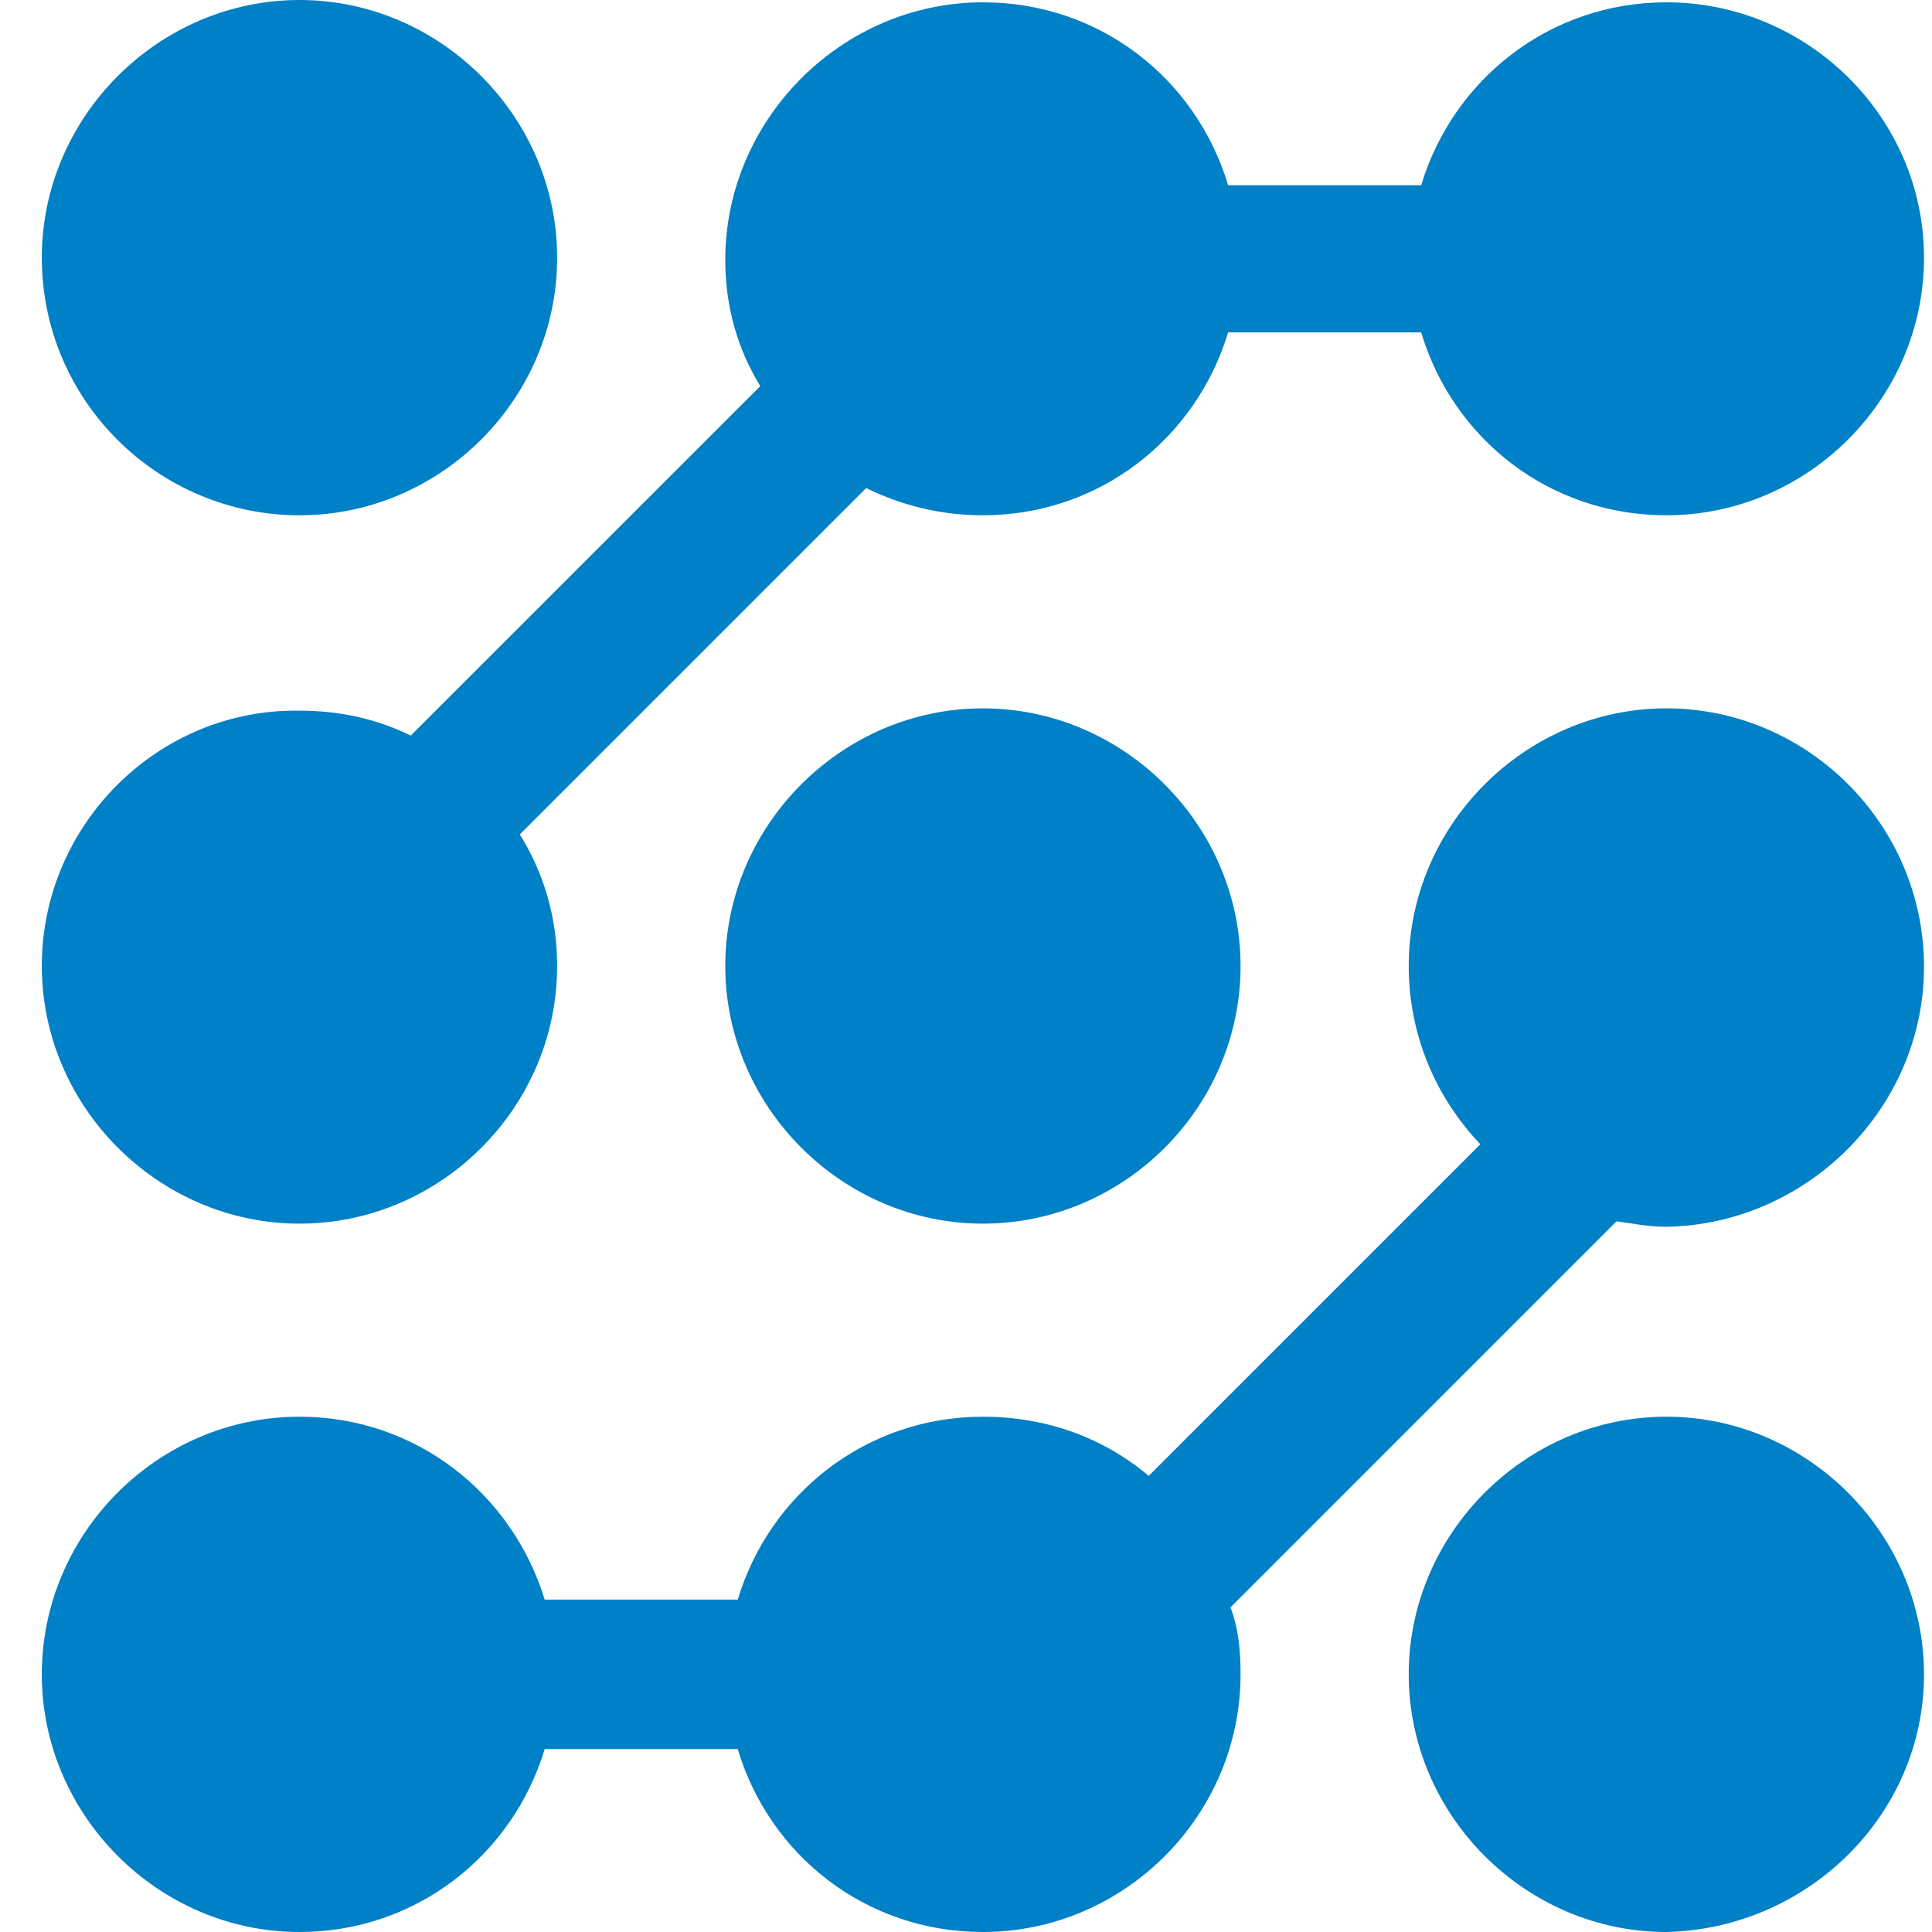
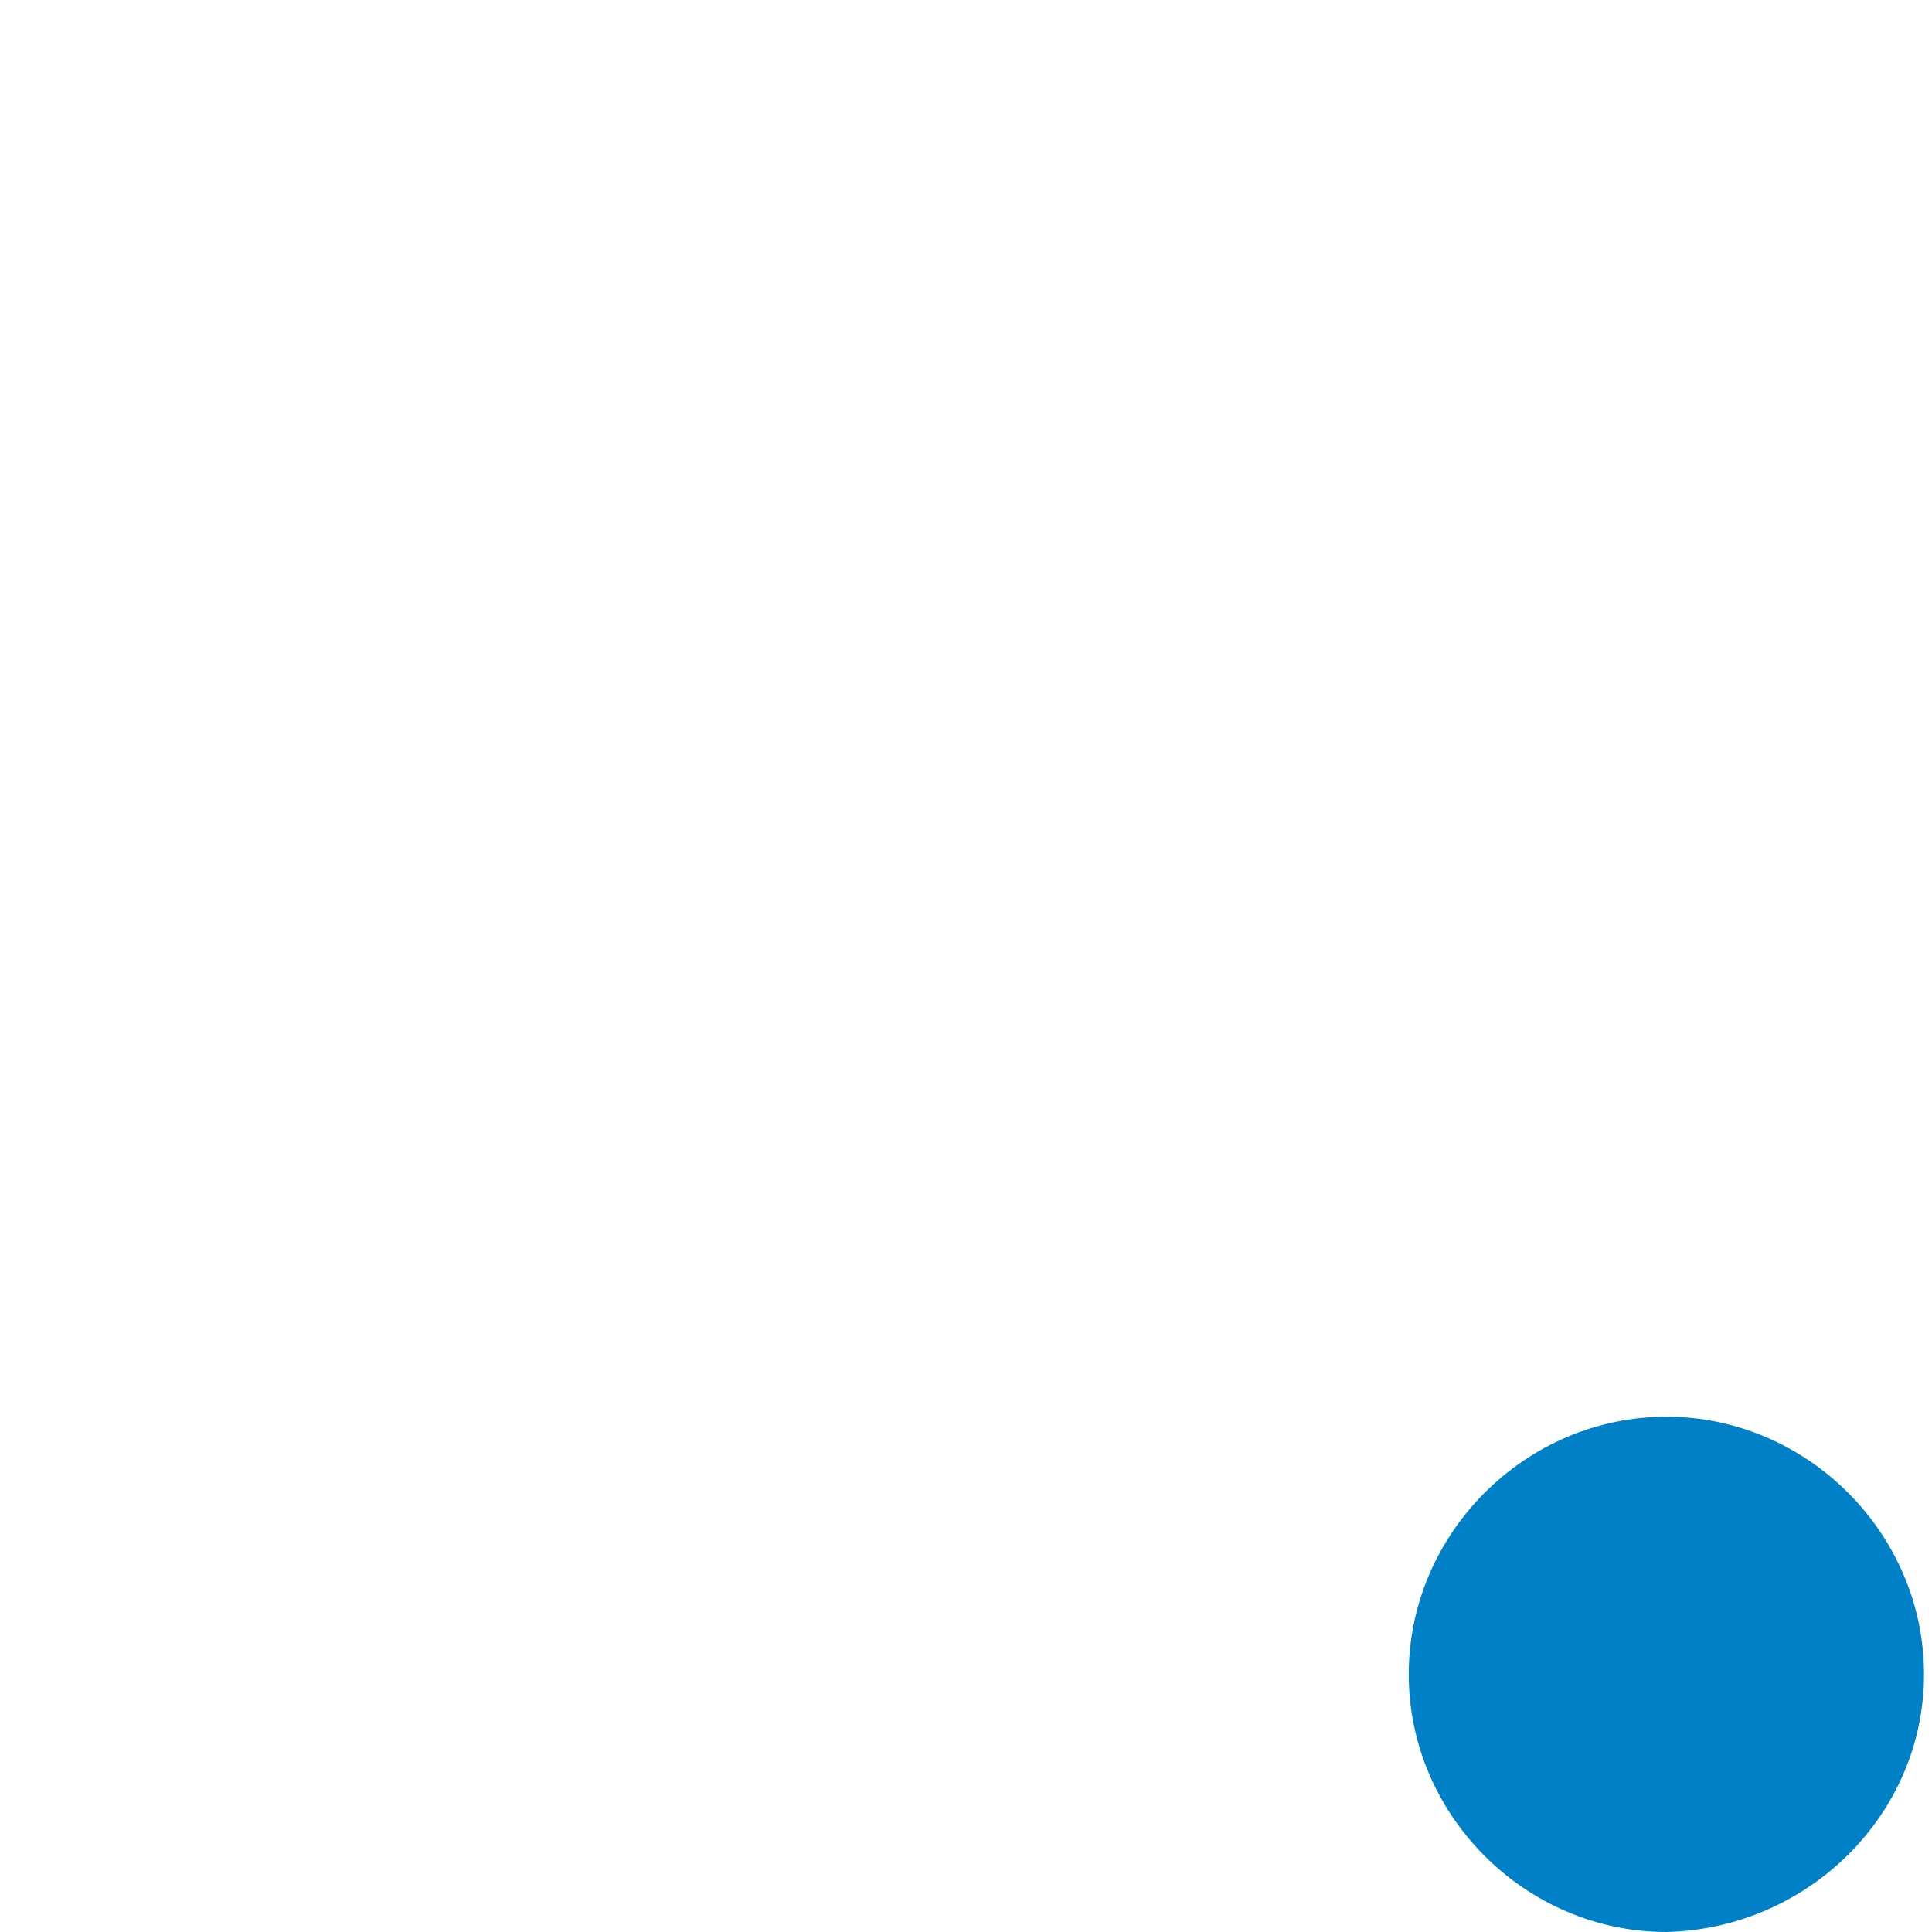
<svg xmlns="http://www.w3.org/2000/svg" width="45" height="45" viewBox="0 0 45 45" fill="none">
-   <path d="M6.976 12.002C10.257 12.002 12.977 9.301 12.977 6.001C12.977 2.72 10.257 0 6.976 0C3.694 0 0.974 2.72 0.974 6.001C0.974 9.337 3.694 12.002 6.976 12.002Z" fill="#0080C6" />
-   <path d="M38.813 0.054C36.093 0.054 33.845 1.849 33.102 4.315H28.605C27.862 1.831 25.614 0.054 22.894 0.054C19.613 0.054 16.893 2.774 16.893 6.056C16.893 7.143 17.183 8.141 17.709 8.993L9.568 17.133C8.752 16.735 7.9 16.553 6.976 16.553C3.694 16.499 0.974 19.2 0.974 22.5C0.974 25.782 3.694 28.501 6.976 28.501C10.257 28.501 12.977 25.8 12.977 22.5C12.977 21.412 12.687 20.361 12.107 19.436L20.175 11.368C20.991 11.767 21.897 12.002 22.894 12.002C25.614 12.002 27.862 10.207 28.605 7.742H33.102C33.845 10.226 36.093 12.002 38.813 12.002C42.094 12.002 44.814 9.301 44.814 6.001C44.814 2.72 42.094 0.054 38.813 0.054Z" fill="#0080C6" />
-   <path d="M22.894 28.501C26.176 28.501 28.895 25.8 28.895 22.5C28.895 19.218 26.176 16.499 22.894 16.499C19.613 16.499 16.893 19.218 16.893 22.5C16.893 25.782 19.613 28.501 22.894 28.501Z" fill="#0080C6" />
  <path d="M44.814 38.999C44.814 35.717 42.094 32.998 38.813 32.998C35.531 32.998 32.812 35.717 32.812 38.999C32.812 42.28 35.531 45 38.813 45C42.094 44.927 44.814 42.28 44.814 38.999Z" fill="#0080C6" />
-   <path d="M38.813 16.499C35.531 16.499 32.812 19.218 32.812 22.5C32.812 24.114 33.446 25.564 34.48 26.652L26.756 34.376C25.723 33.505 24.399 32.998 22.894 32.998C20.175 32.998 17.926 34.792 17.183 37.258H12.687C11.925 34.774 9.677 32.998 6.976 32.998C3.694 32.998 0.974 35.699 0.974 38.999C0.974 42.28 3.694 45 6.976 45C9.695 45 11.943 43.205 12.687 40.739H17.183C17.926 43.223 20.175 45 22.894 45C26.176 45 28.895 42.298 28.895 38.999C28.895 38.419 28.841 37.911 28.66 37.44L37.652 28.447C38.051 28.501 38.396 28.574 38.813 28.574C42.094 28.519 44.814 25.8 44.814 22.518C44.814 19.2 42.094 16.499 38.813 16.499Z" fill="#0080C6" />
</svg>